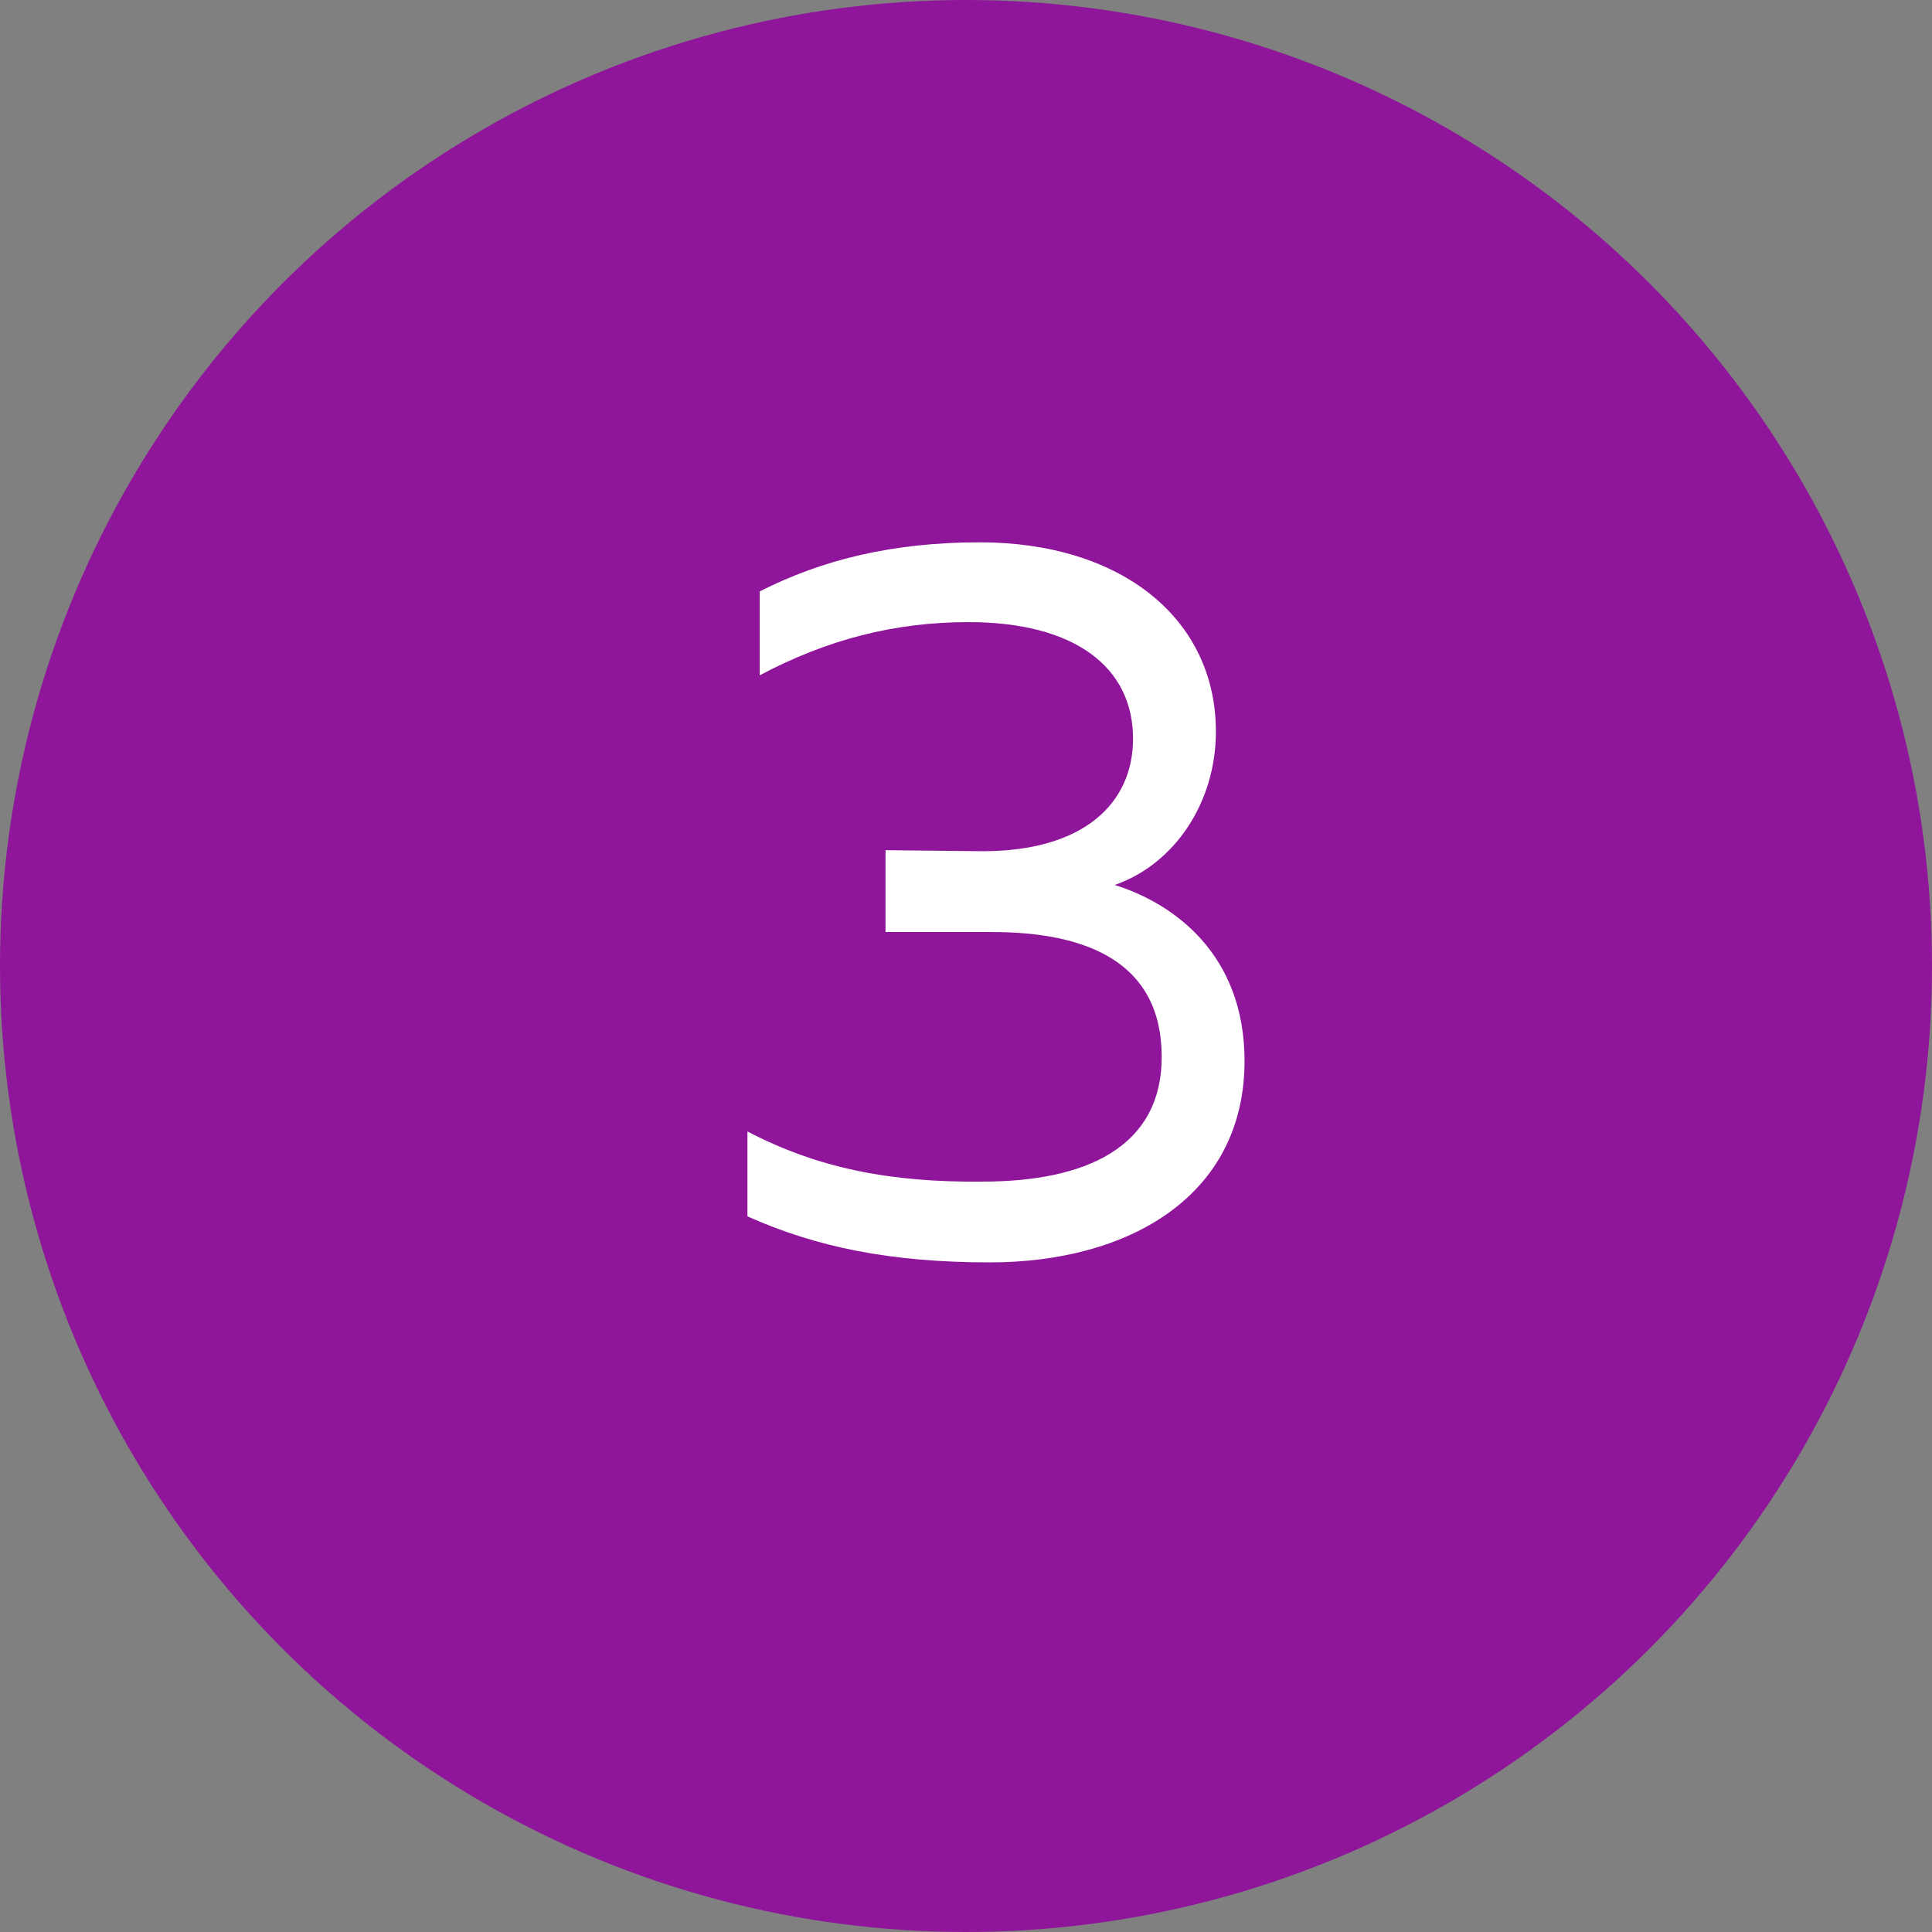
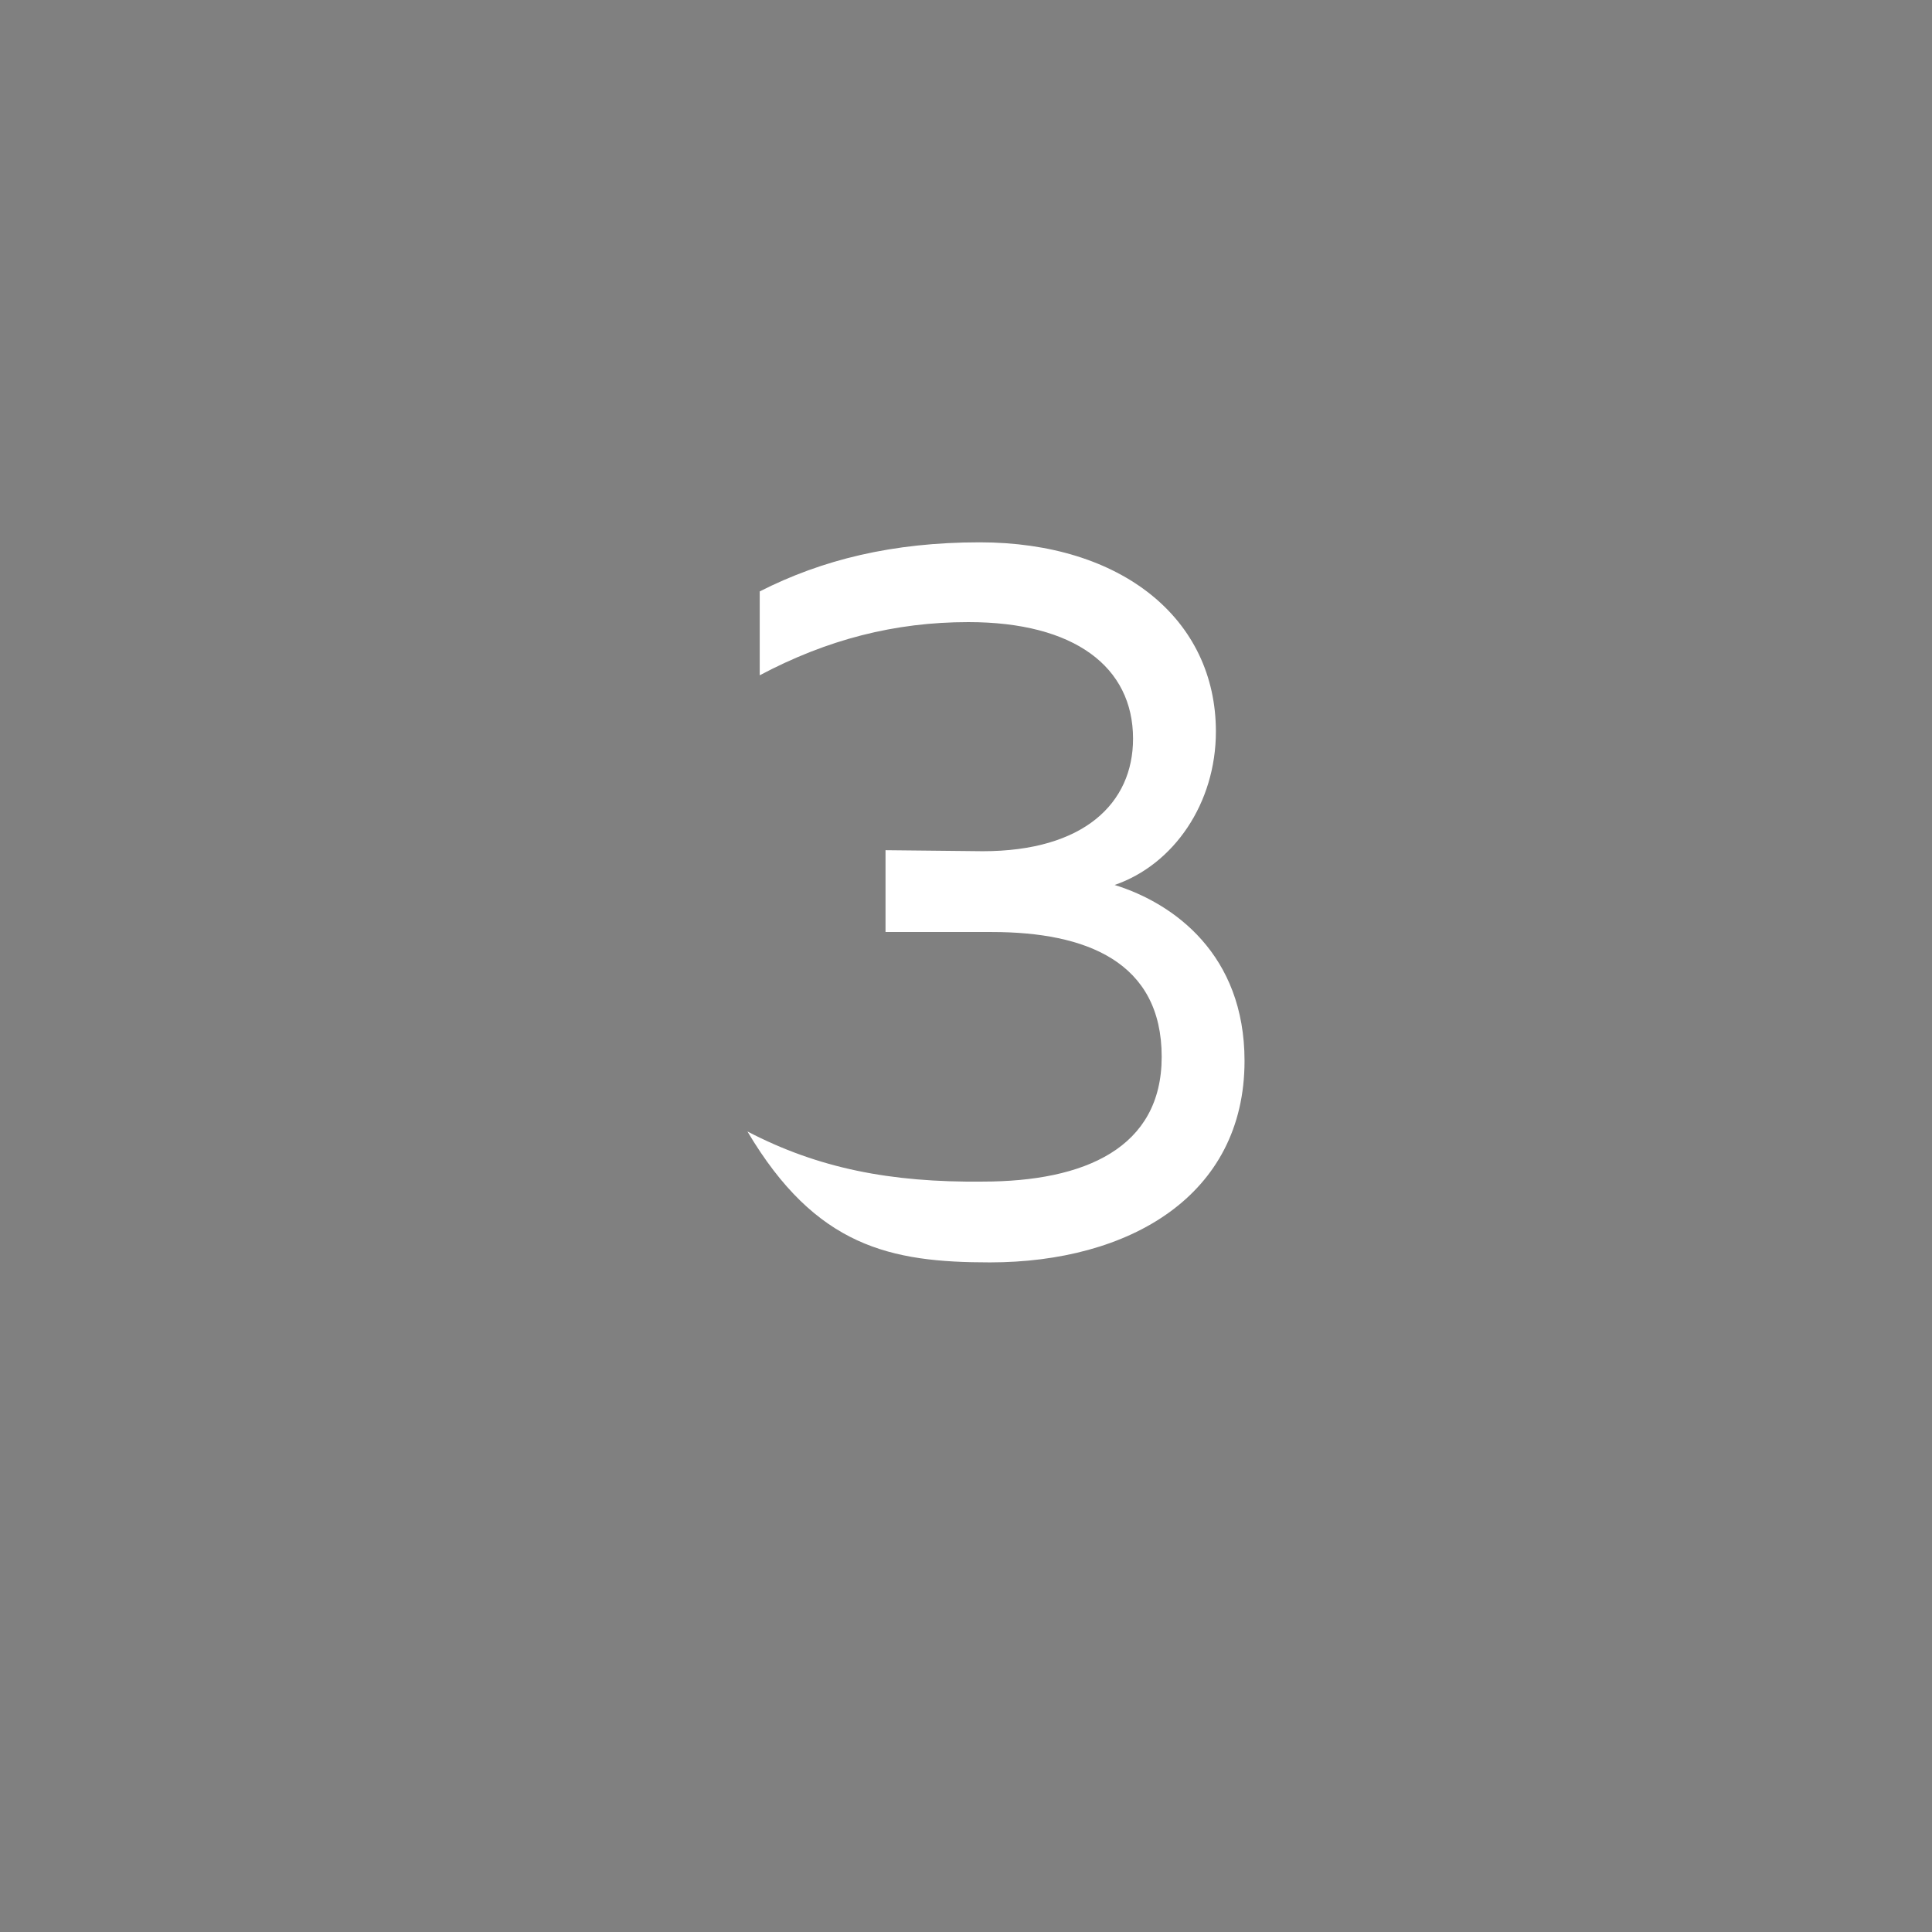
<svg xmlns="http://www.w3.org/2000/svg" width="136" height="136" viewBox="0 0 136 136" fill="none">
  <rect x="0" y="0" width="136" height="136" fill="#808080" stroke="none" />
-   <circle cx="68" cy="68" r="68" fill="#8F169A" />
-   <path d="M85.591 51.496C85.591 43.576 78.967 38.176 68.959 38.176C62.839 38.176 57.871 39.4 53.479 41.632V47.536C58.231 45.016 62.983 43.792 68.167 43.792C75.655 43.792 79.759 46.96 79.759 52C79.759 56.536 76.303 59.92 69.175 59.92L62.335 59.848V65.608H69.823C76.447 65.608 81.775 67.696 81.775 74.392C81.775 80.8 76.375 83.176 69.175 83.176C62.695 83.248 57.583 82.24 52.615 79.648V85.624C57.439 87.784 62.695 88.864 69.679 88.864C79.471 88.864 87.607 84.184 87.607 74.68C87.607 67.192 82.639 63.592 78.463 62.296C82.639 60.856 85.591 56.536 85.591 51.496Z" fill="white" />
+   <path d="M85.591 51.496C85.591 43.576 78.967 38.176 68.959 38.176C62.839 38.176 57.871 39.4 53.479 41.632V47.536C58.231 45.016 62.983 43.792 68.167 43.792C75.655 43.792 79.759 46.96 79.759 52C79.759 56.536 76.303 59.92 69.175 59.92L62.335 59.848V65.608H69.823C76.447 65.608 81.775 67.696 81.775 74.392C81.775 80.8 76.375 83.176 69.175 83.176C62.695 83.248 57.583 82.24 52.615 79.648C57.439 87.784 62.695 88.864 69.679 88.864C79.471 88.864 87.607 84.184 87.607 74.68C87.607 67.192 82.639 63.592 78.463 62.296C82.639 60.856 85.591 56.536 85.591 51.496Z" fill="white" />
</svg>